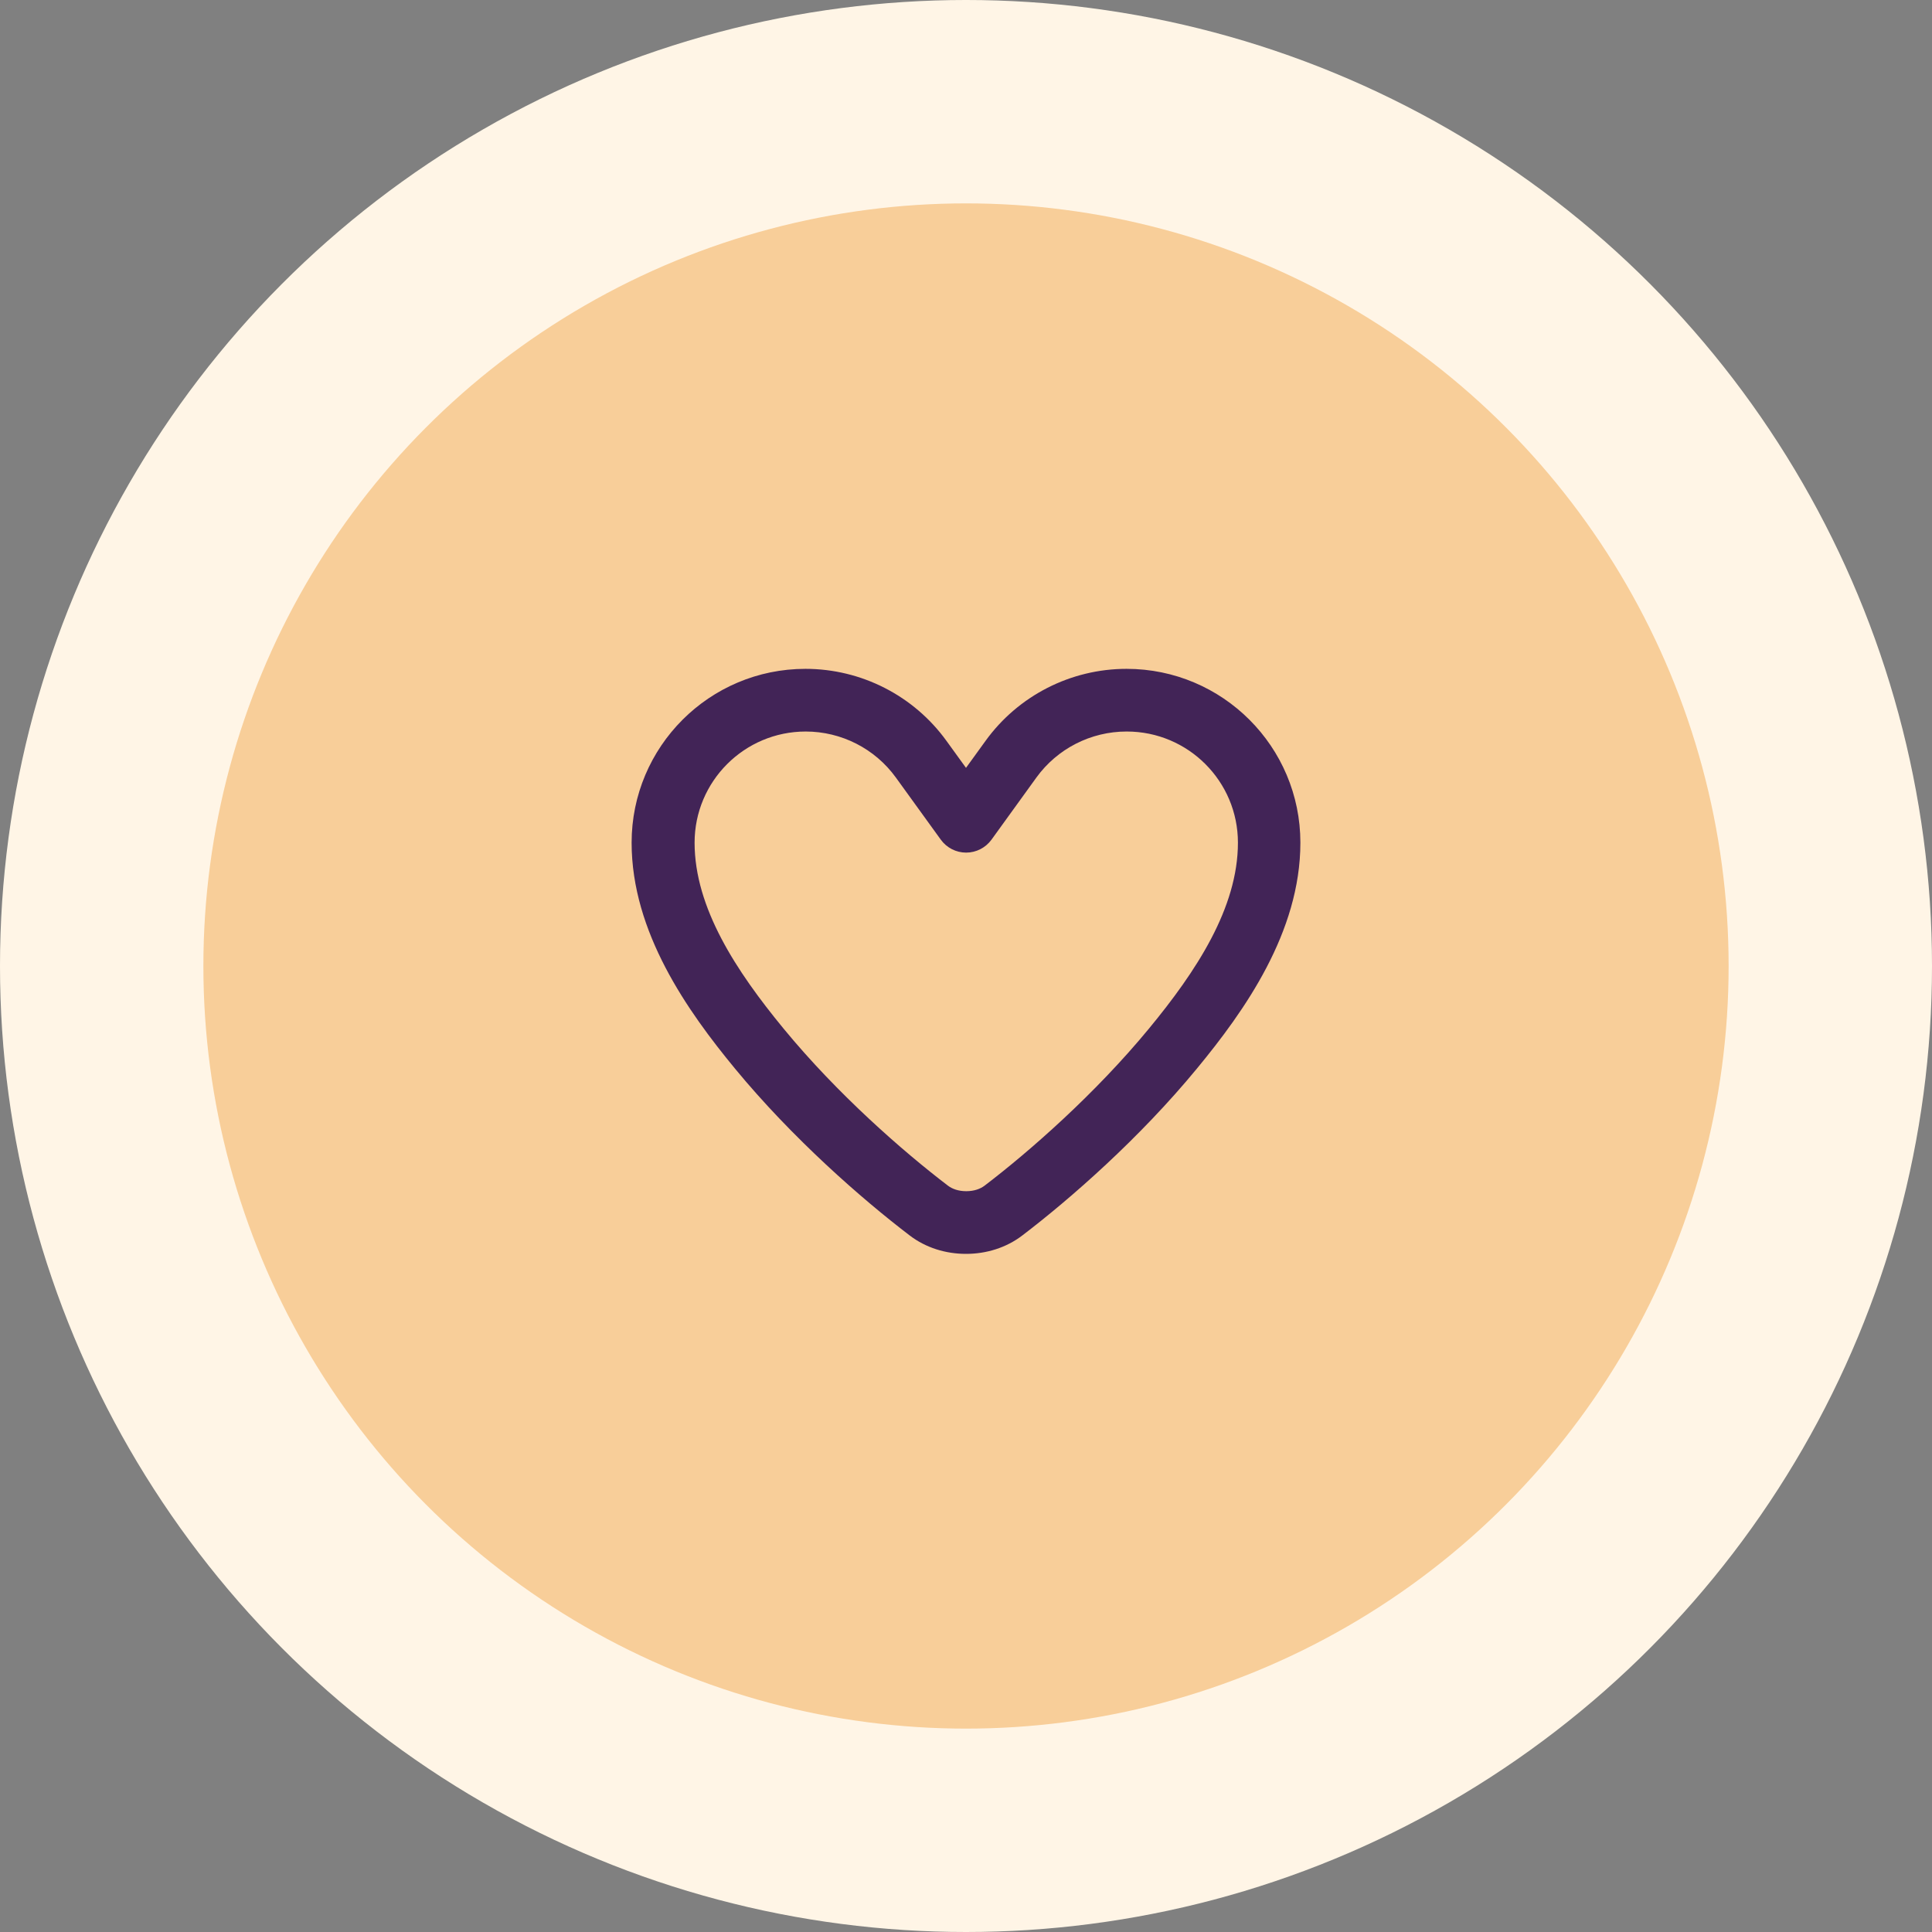
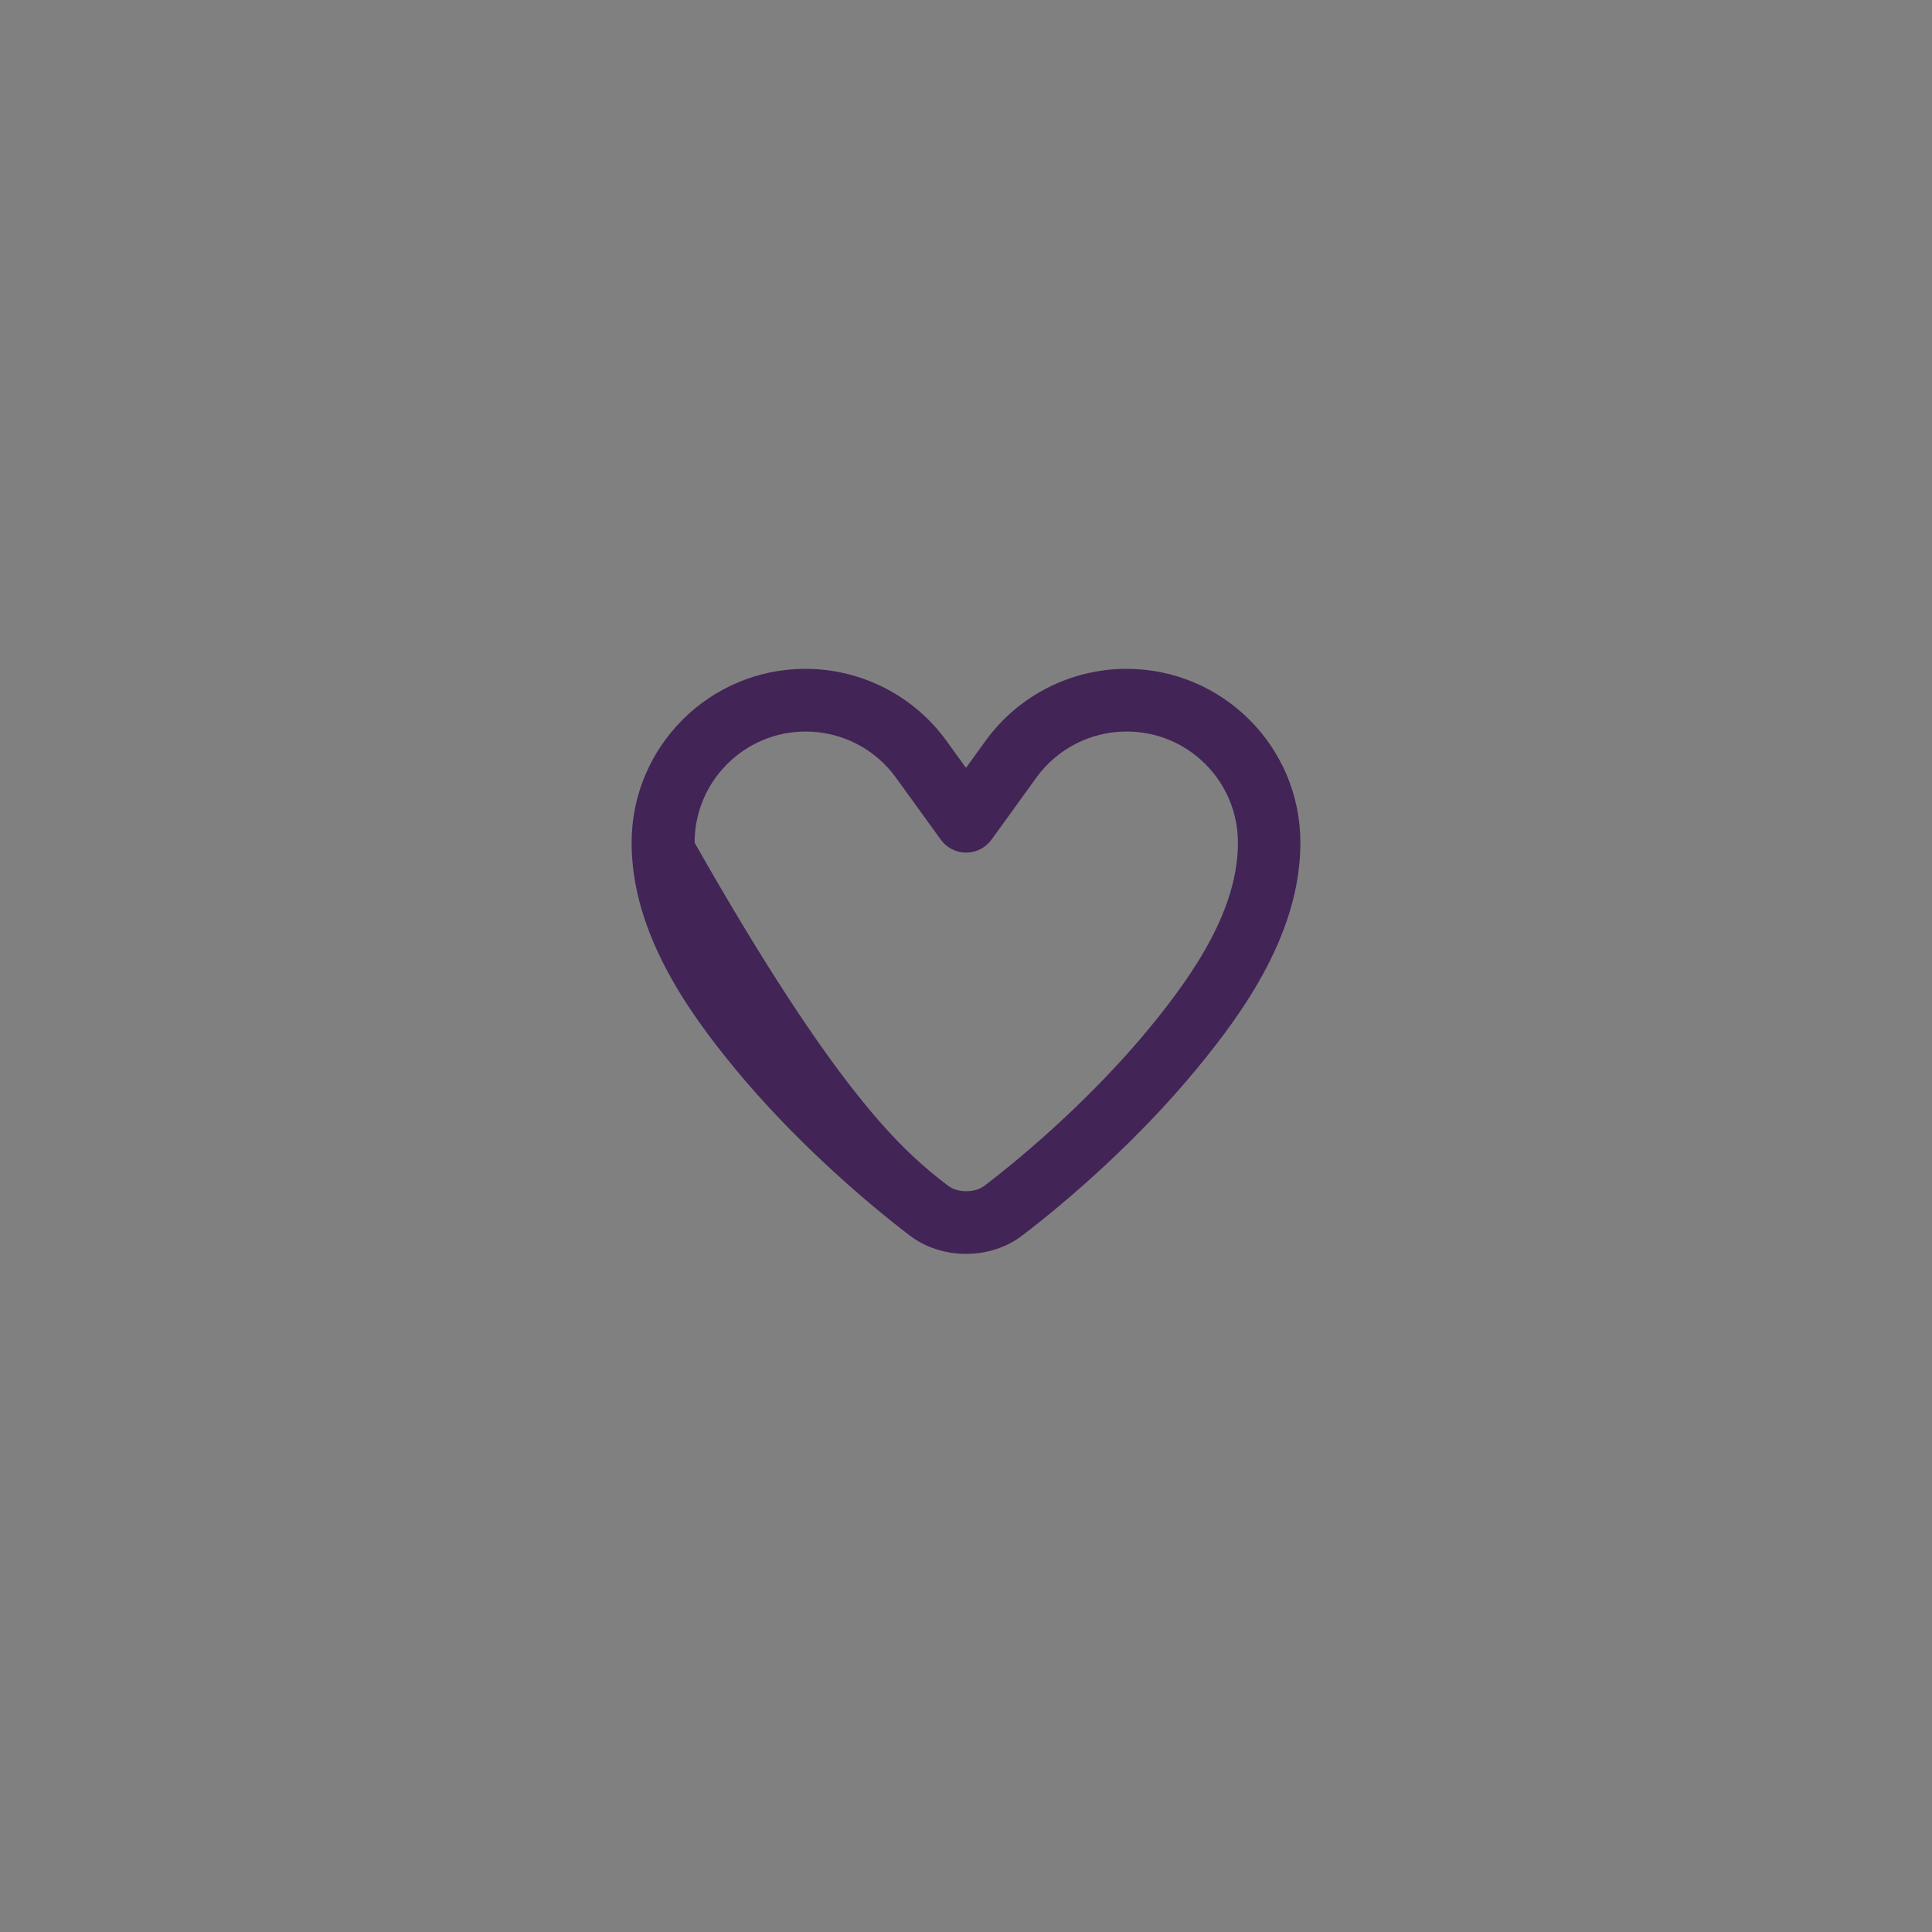
<svg xmlns="http://www.w3.org/2000/svg" width="52" height="52" viewBox="0 0 52 52" fill="none">
  <rect x="0" y="0" width="52" height="52" fill="#808080" stroke="none" />
-   <circle cx="26" cy="26" r="26" fill="#FFF5E6" />
-   <circle cx="26" cy="26" r="20.526" fill="#F8CE99" />
-   <path d="M30.321 19.689C29.361 19.689 28.457 20.15 27.895 20.927L26.686 22.6C26.527 22.818 26.274 22.948 26.003 22.948C25.733 22.948 25.48 22.818 25.322 22.6L24.112 20.927C23.55 20.15 22.646 19.689 21.686 19.689C20.034 19.689 18.695 21.029 18.695 22.681C18.695 24.436 19.82 26.141 21.089 27.684C22.534 29.442 24.302 30.989 25.515 31.913C25.627 31.998 25.793 32.061 26.007 32.061C26.221 32.061 26.387 31.998 26.499 31.913C27.712 30.989 29.48 29.438 30.925 27.684C32.198 26.141 33.319 24.436 33.319 22.681C33.319 21.029 31.98 19.689 30.328 19.689H30.321ZM26.527 19.939C27.406 18.723 28.82 18.002 30.321 18.002C32.905 18.002 35 20.097 35 22.681C35 25.093 33.492 27.213 32.219 28.756C30.669 30.641 28.798 32.275 27.515 33.253C27.083 33.583 26.548 33.748 26 33.748C25.452 33.748 24.917 33.583 24.485 33.253C23.202 32.275 21.331 30.641 19.781 28.76C18.508 27.216 17 25.093 17 22.681C17 20.097 19.095 18.002 21.679 18.002C23.18 18.002 24.594 18.723 25.473 19.939L26 20.667L26.527 19.939Z" fill="#422457" />
+   <path d="M30.321 19.689C29.361 19.689 28.457 20.15 27.895 20.927L26.686 22.6C26.527 22.818 26.274 22.948 26.003 22.948C25.733 22.948 25.48 22.818 25.322 22.6L24.112 20.927C23.55 20.15 22.646 19.689 21.686 19.689C20.034 19.689 18.695 21.029 18.695 22.681C22.534 29.442 24.302 30.989 25.515 31.913C25.627 31.998 25.793 32.061 26.007 32.061C26.221 32.061 26.387 31.998 26.499 31.913C27.712 30.989 29.48 29.438 30.925 27.684C32.198 26.141 33.319 24.436 33.319 22.681C33.319 21.029 31.98 19.689 30.328 19.689H30.321ZM26.527 19.939C27.406 18.723 28.82 18.002 30.321 18.002C32.905 18.002 35 20.097 35 22.681C35 25.093 33.492 27.213 32.219 28.756C30.669 30.641 28.798 32.275 27.515 33.253C27.083 33.583 26.548 33.748 26 33.748C25.452 33.748 24.917 33.583 24.485 33.253C23.202 32.275 21.331 30.641 19.781 28.76C18.508 27.216 17 25.093 17 22.681C17 20.097 19.095 18.002 21.679 18.002C23.18 18.002 24.594 18.723 25.473 19.939L26 20.667L26.527 19.939Z" fill="#422457" />
</svg>